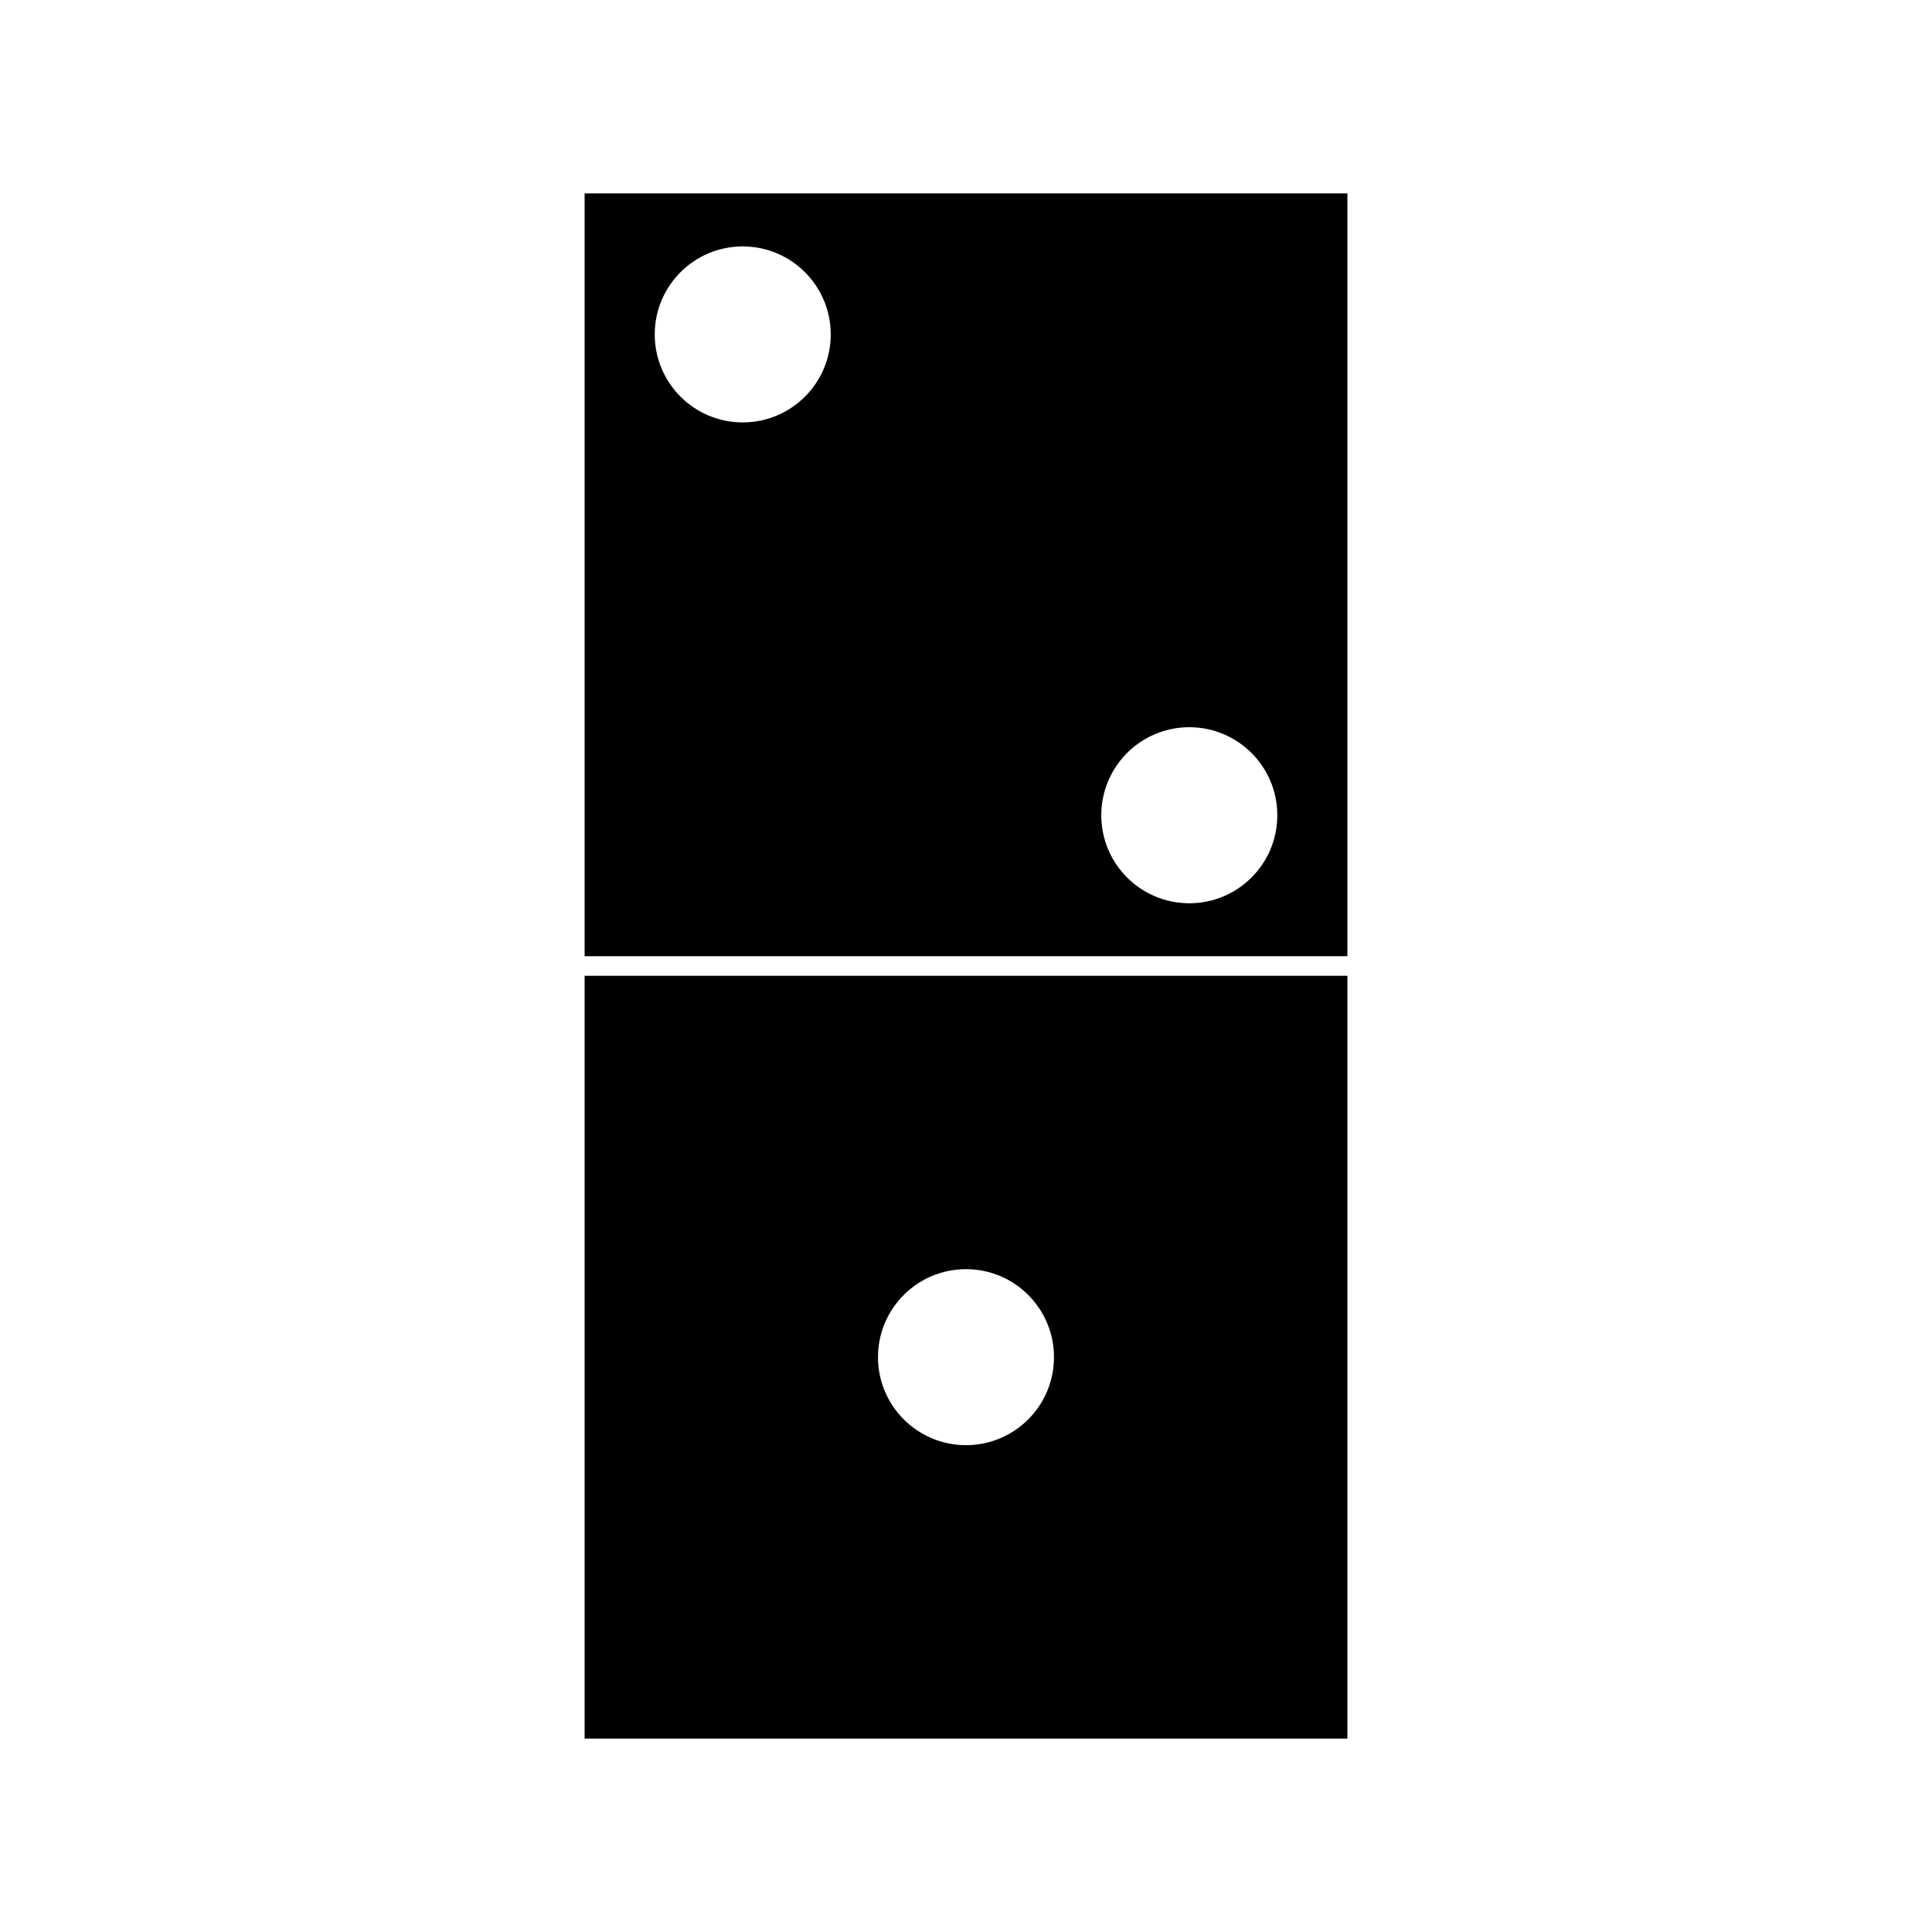
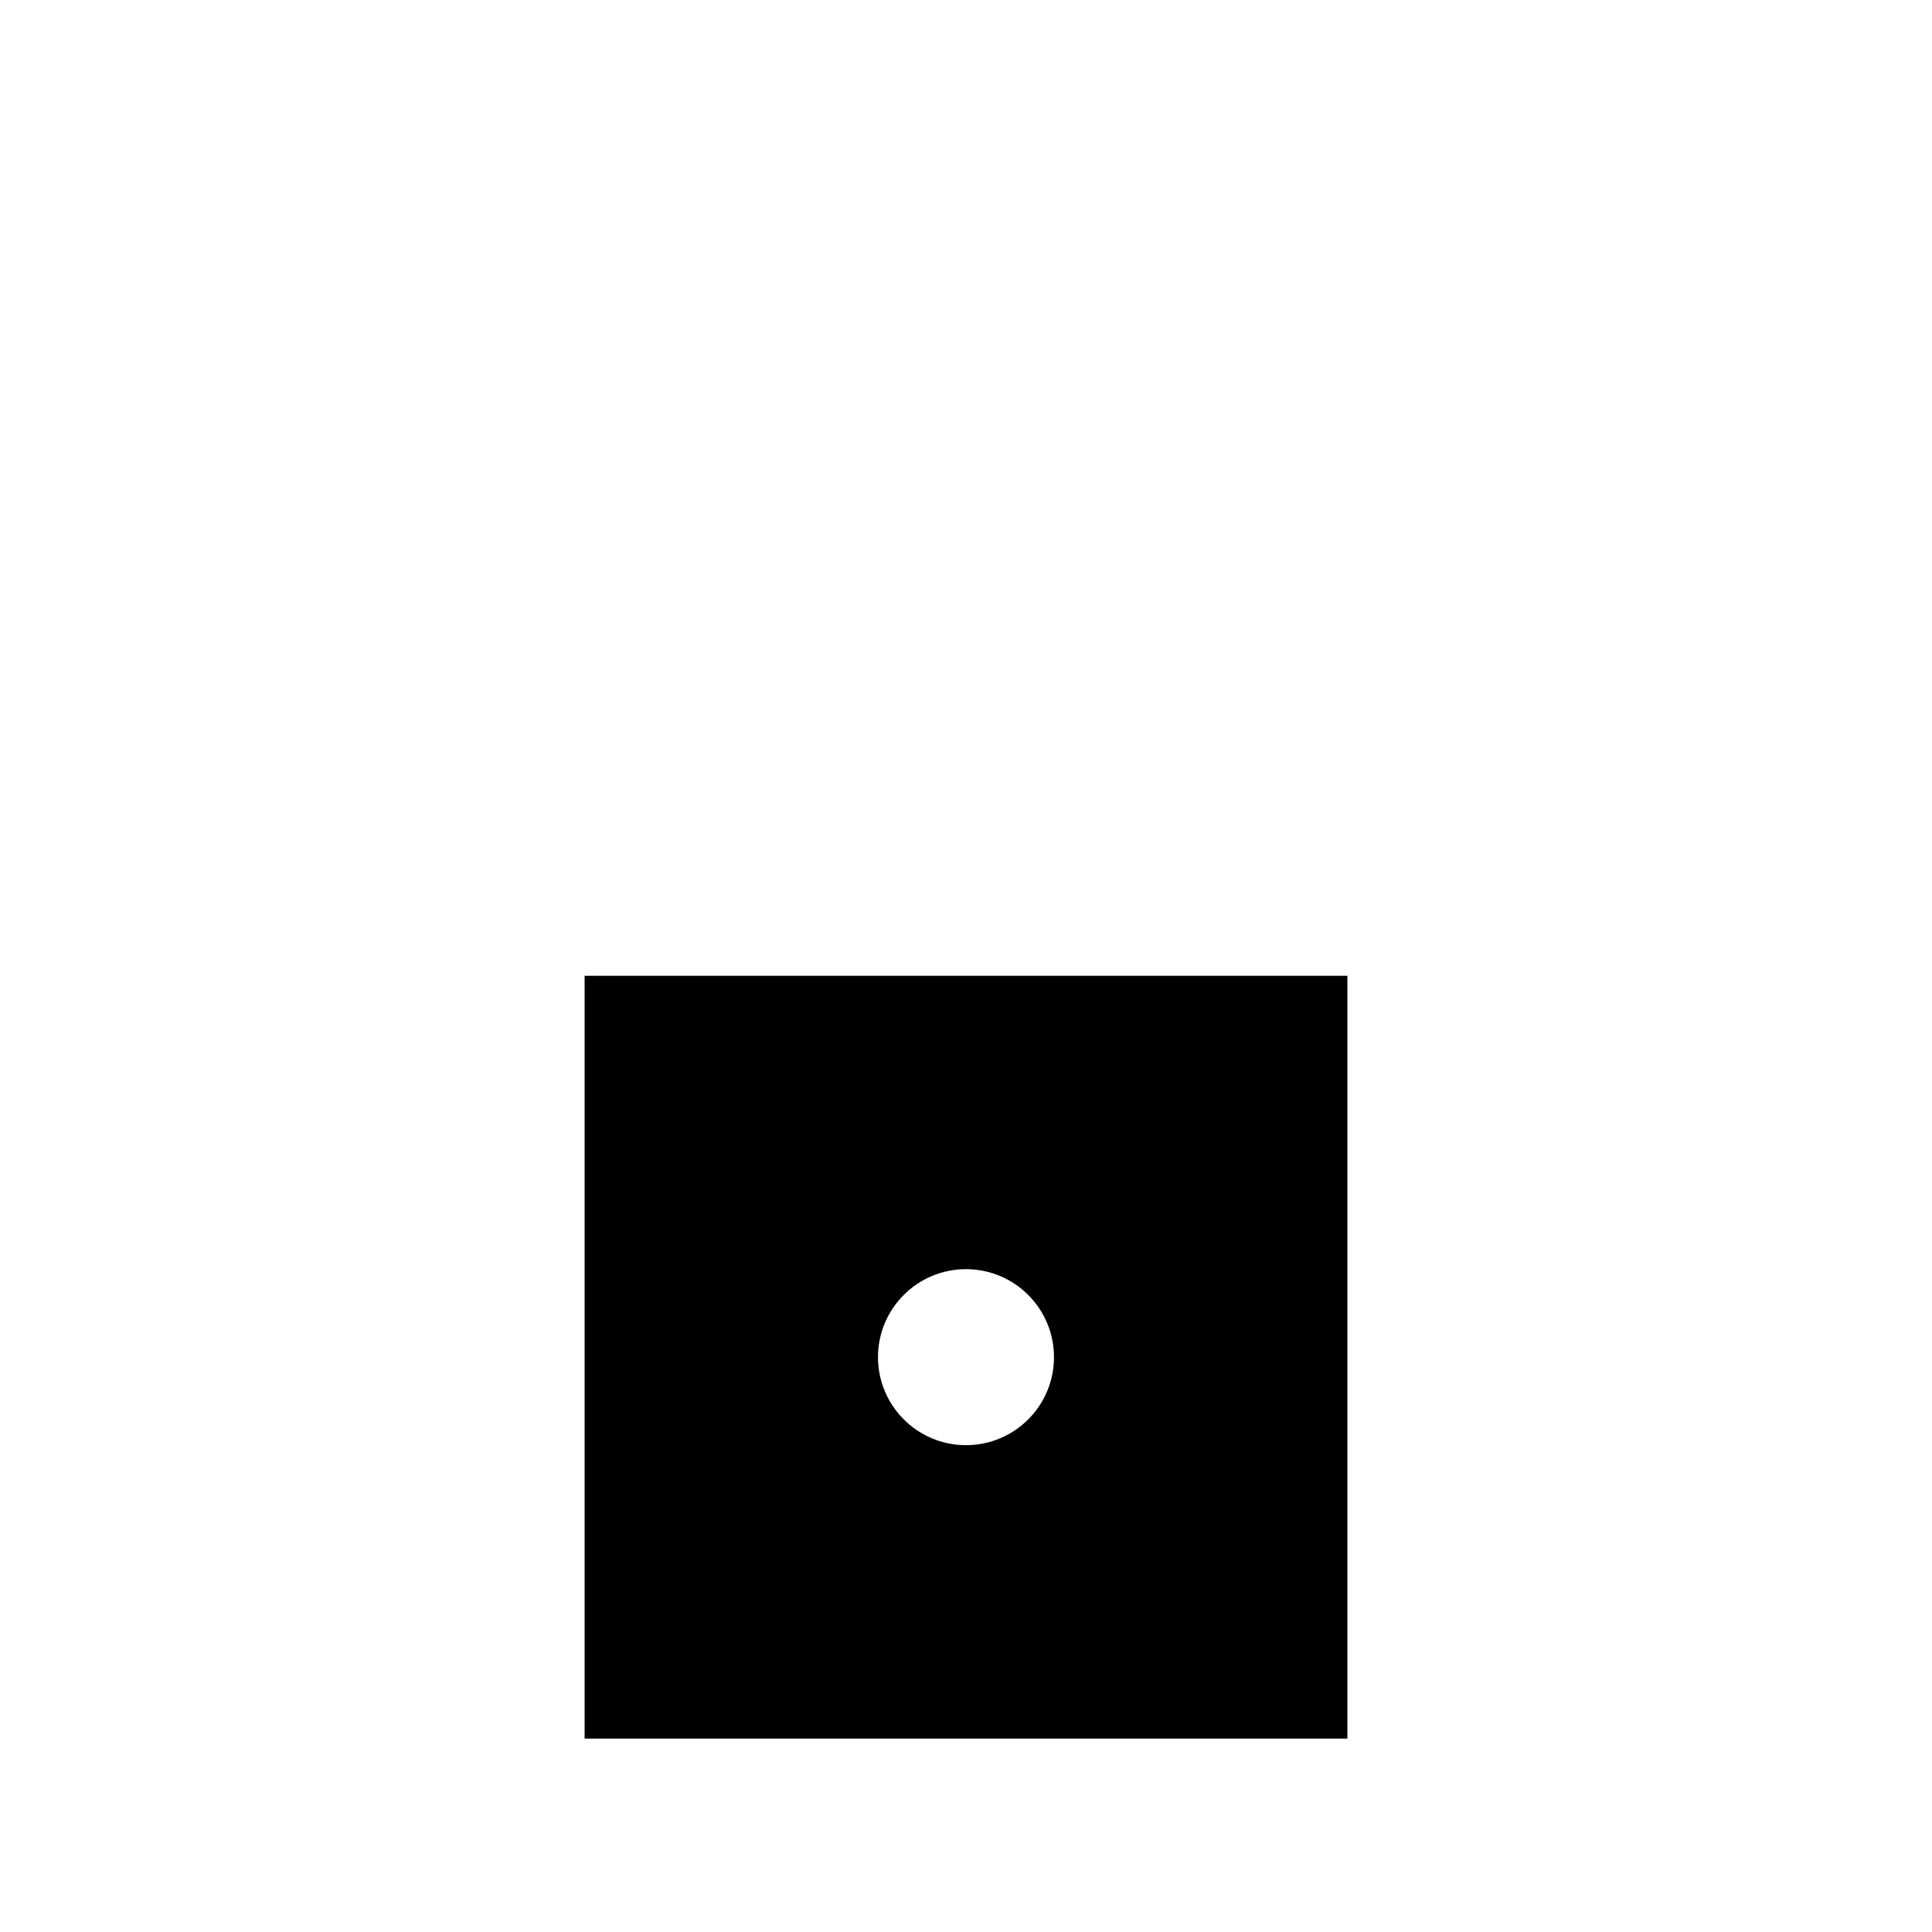
<svg xmlns="http://www.w3.org/2000/svg" fill="#000000" width="800px" height="800px" version="1.1" viewBox="144 144 512 512">
  <g>
    <path d="m298.93 604.75h202.14v-202.15l-202.14-0.004zm101.07-124.41c12.879 0 23.316 10.445 23.316 23.32 0 12.883-10.438 23.324-23.316 23.324s-23.32-10.445-23.32-23.32c-0.004-12.879 10.441-23.324 23.32-23.324z" />
-     <path d="m298.93 195.26v202.15h202.14v-202.15zm41.902 60.684c-12.883 0-23.32-10.438-23.32-23.32 0-12.879 10.438-23.32 23.32-23.32 12.879 0 23.32 10.445 23.32 23.32 0 12.883-10.441 23.32-23.32 23.32zm118.34 127.43c-12.879 0-23.32-10.445-23.32-23.328 0-12.883 10.445-23.328 23.32-23.328 12.883 0 23.328 10.445 23.328 23.328 0.008 12.887-10.441 23.328-23.328 23.328z" />
  </g>
</svg>